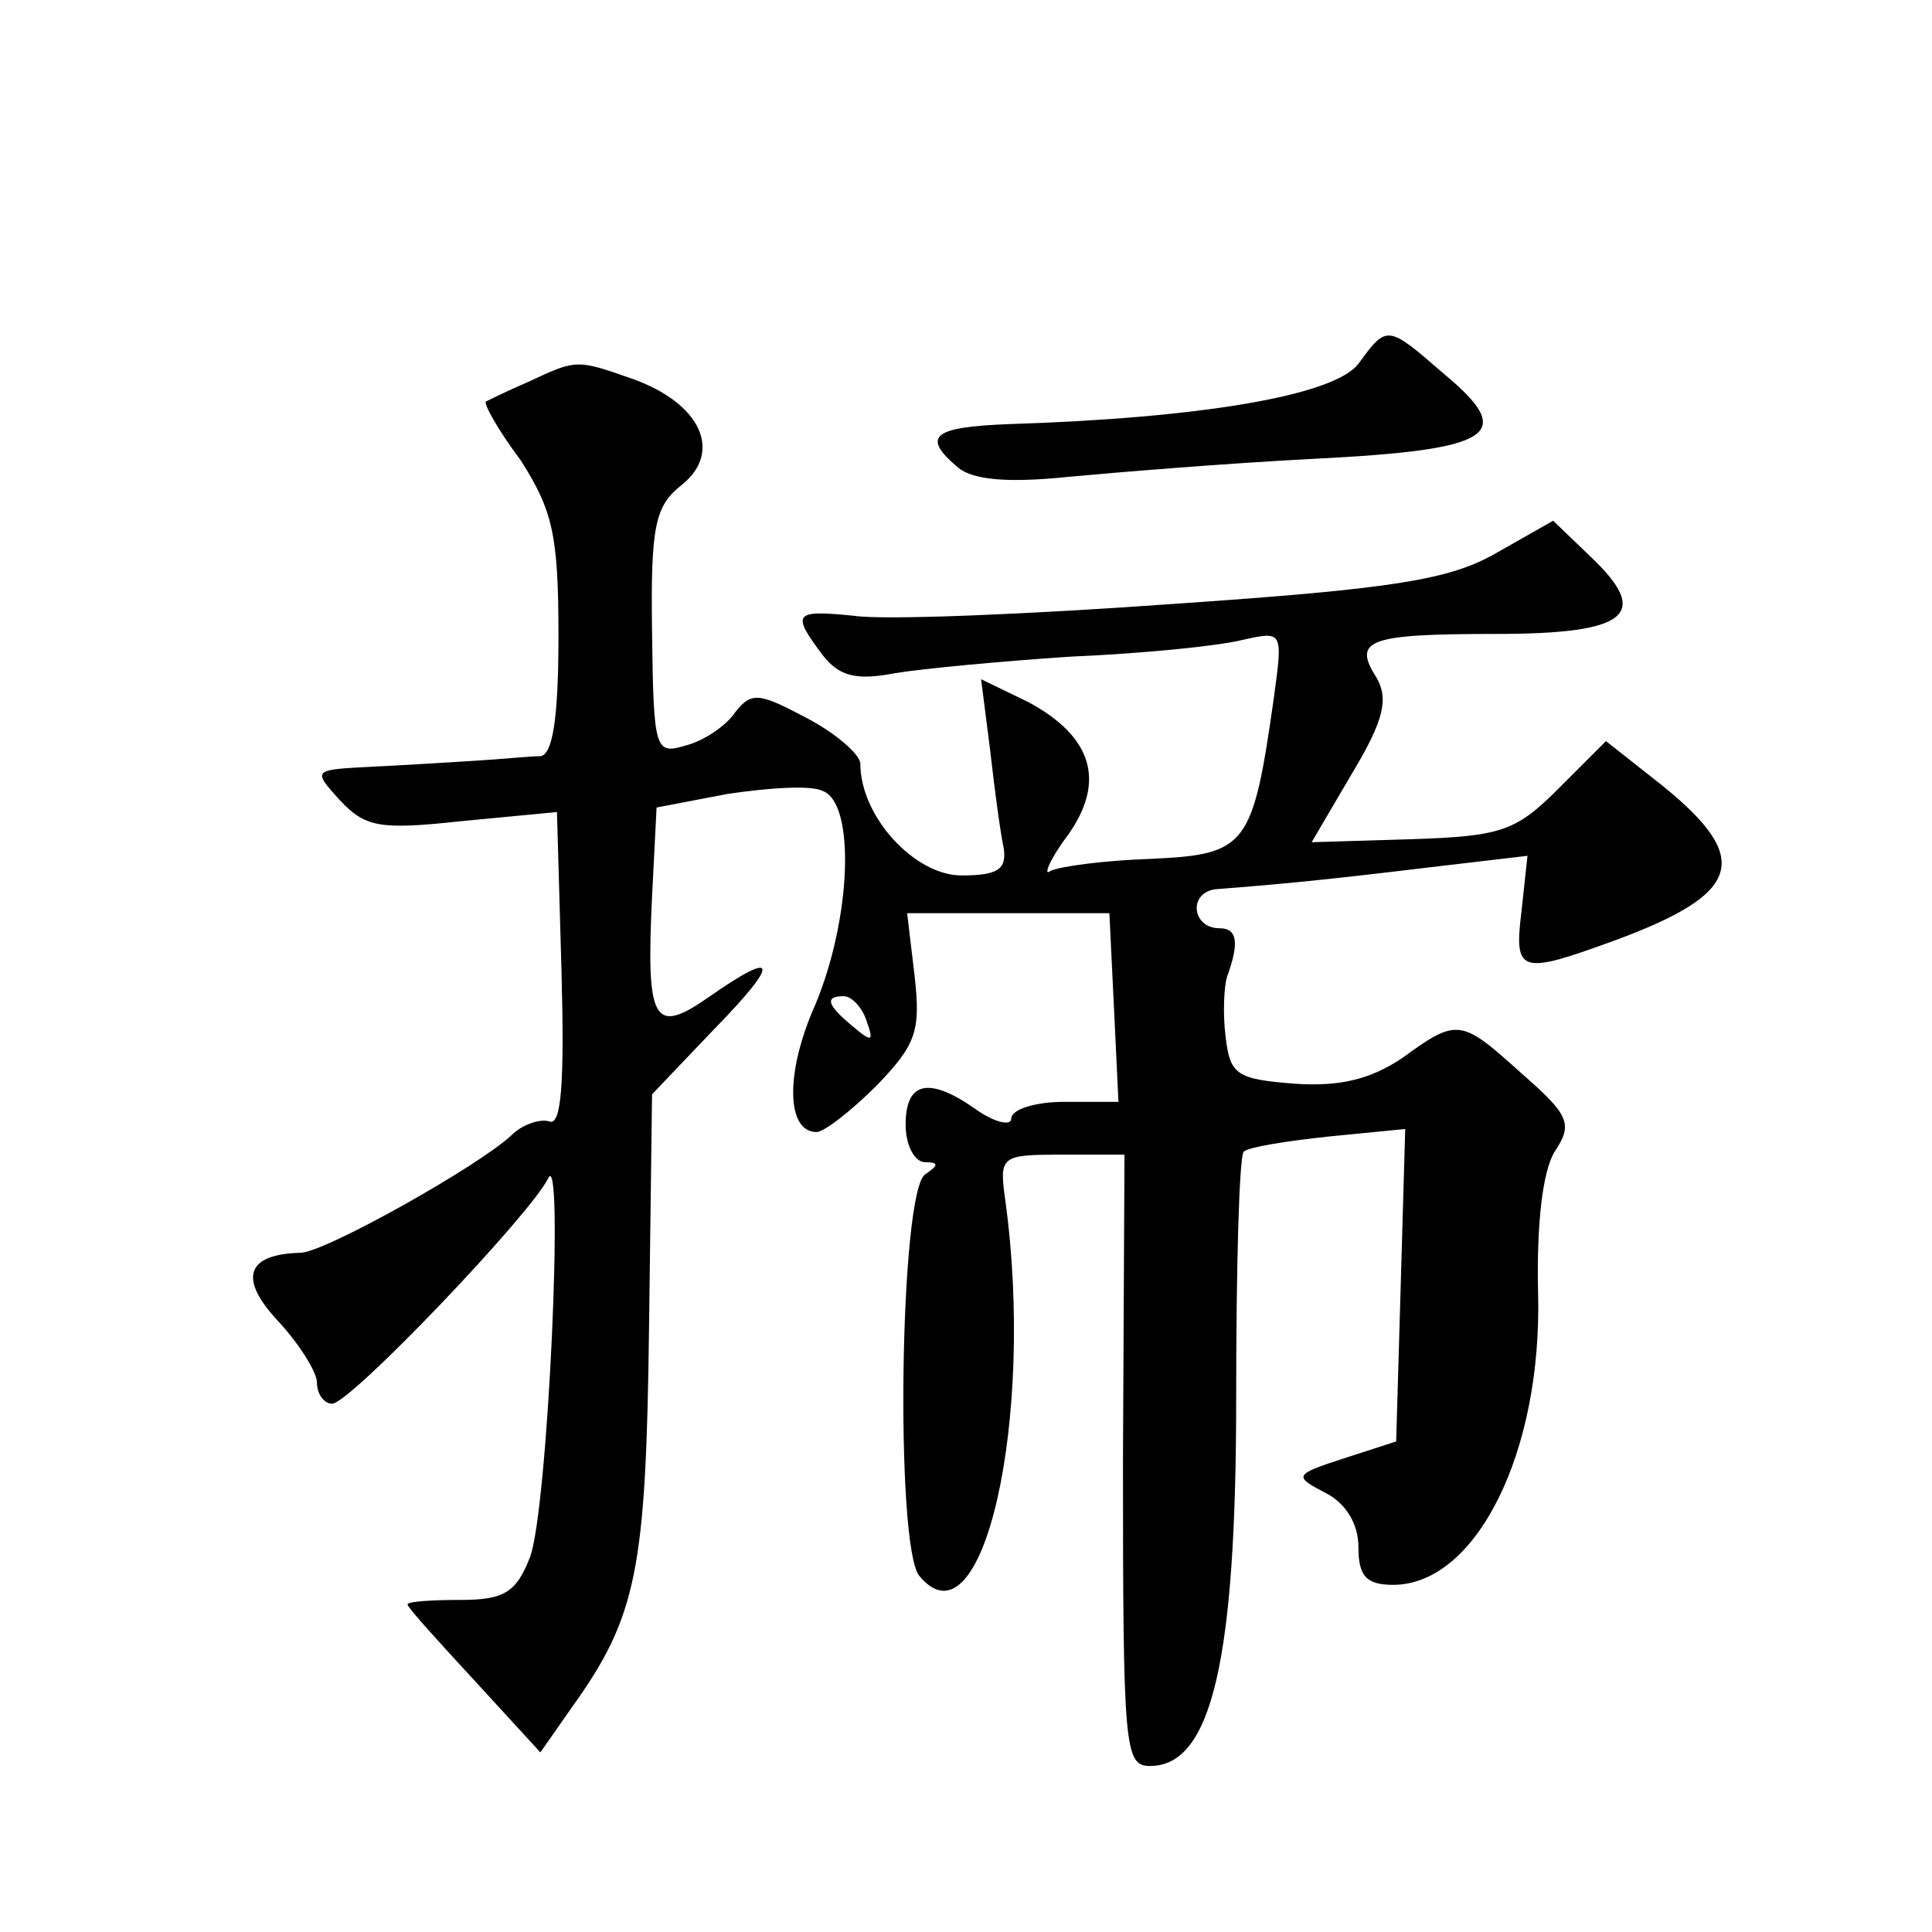
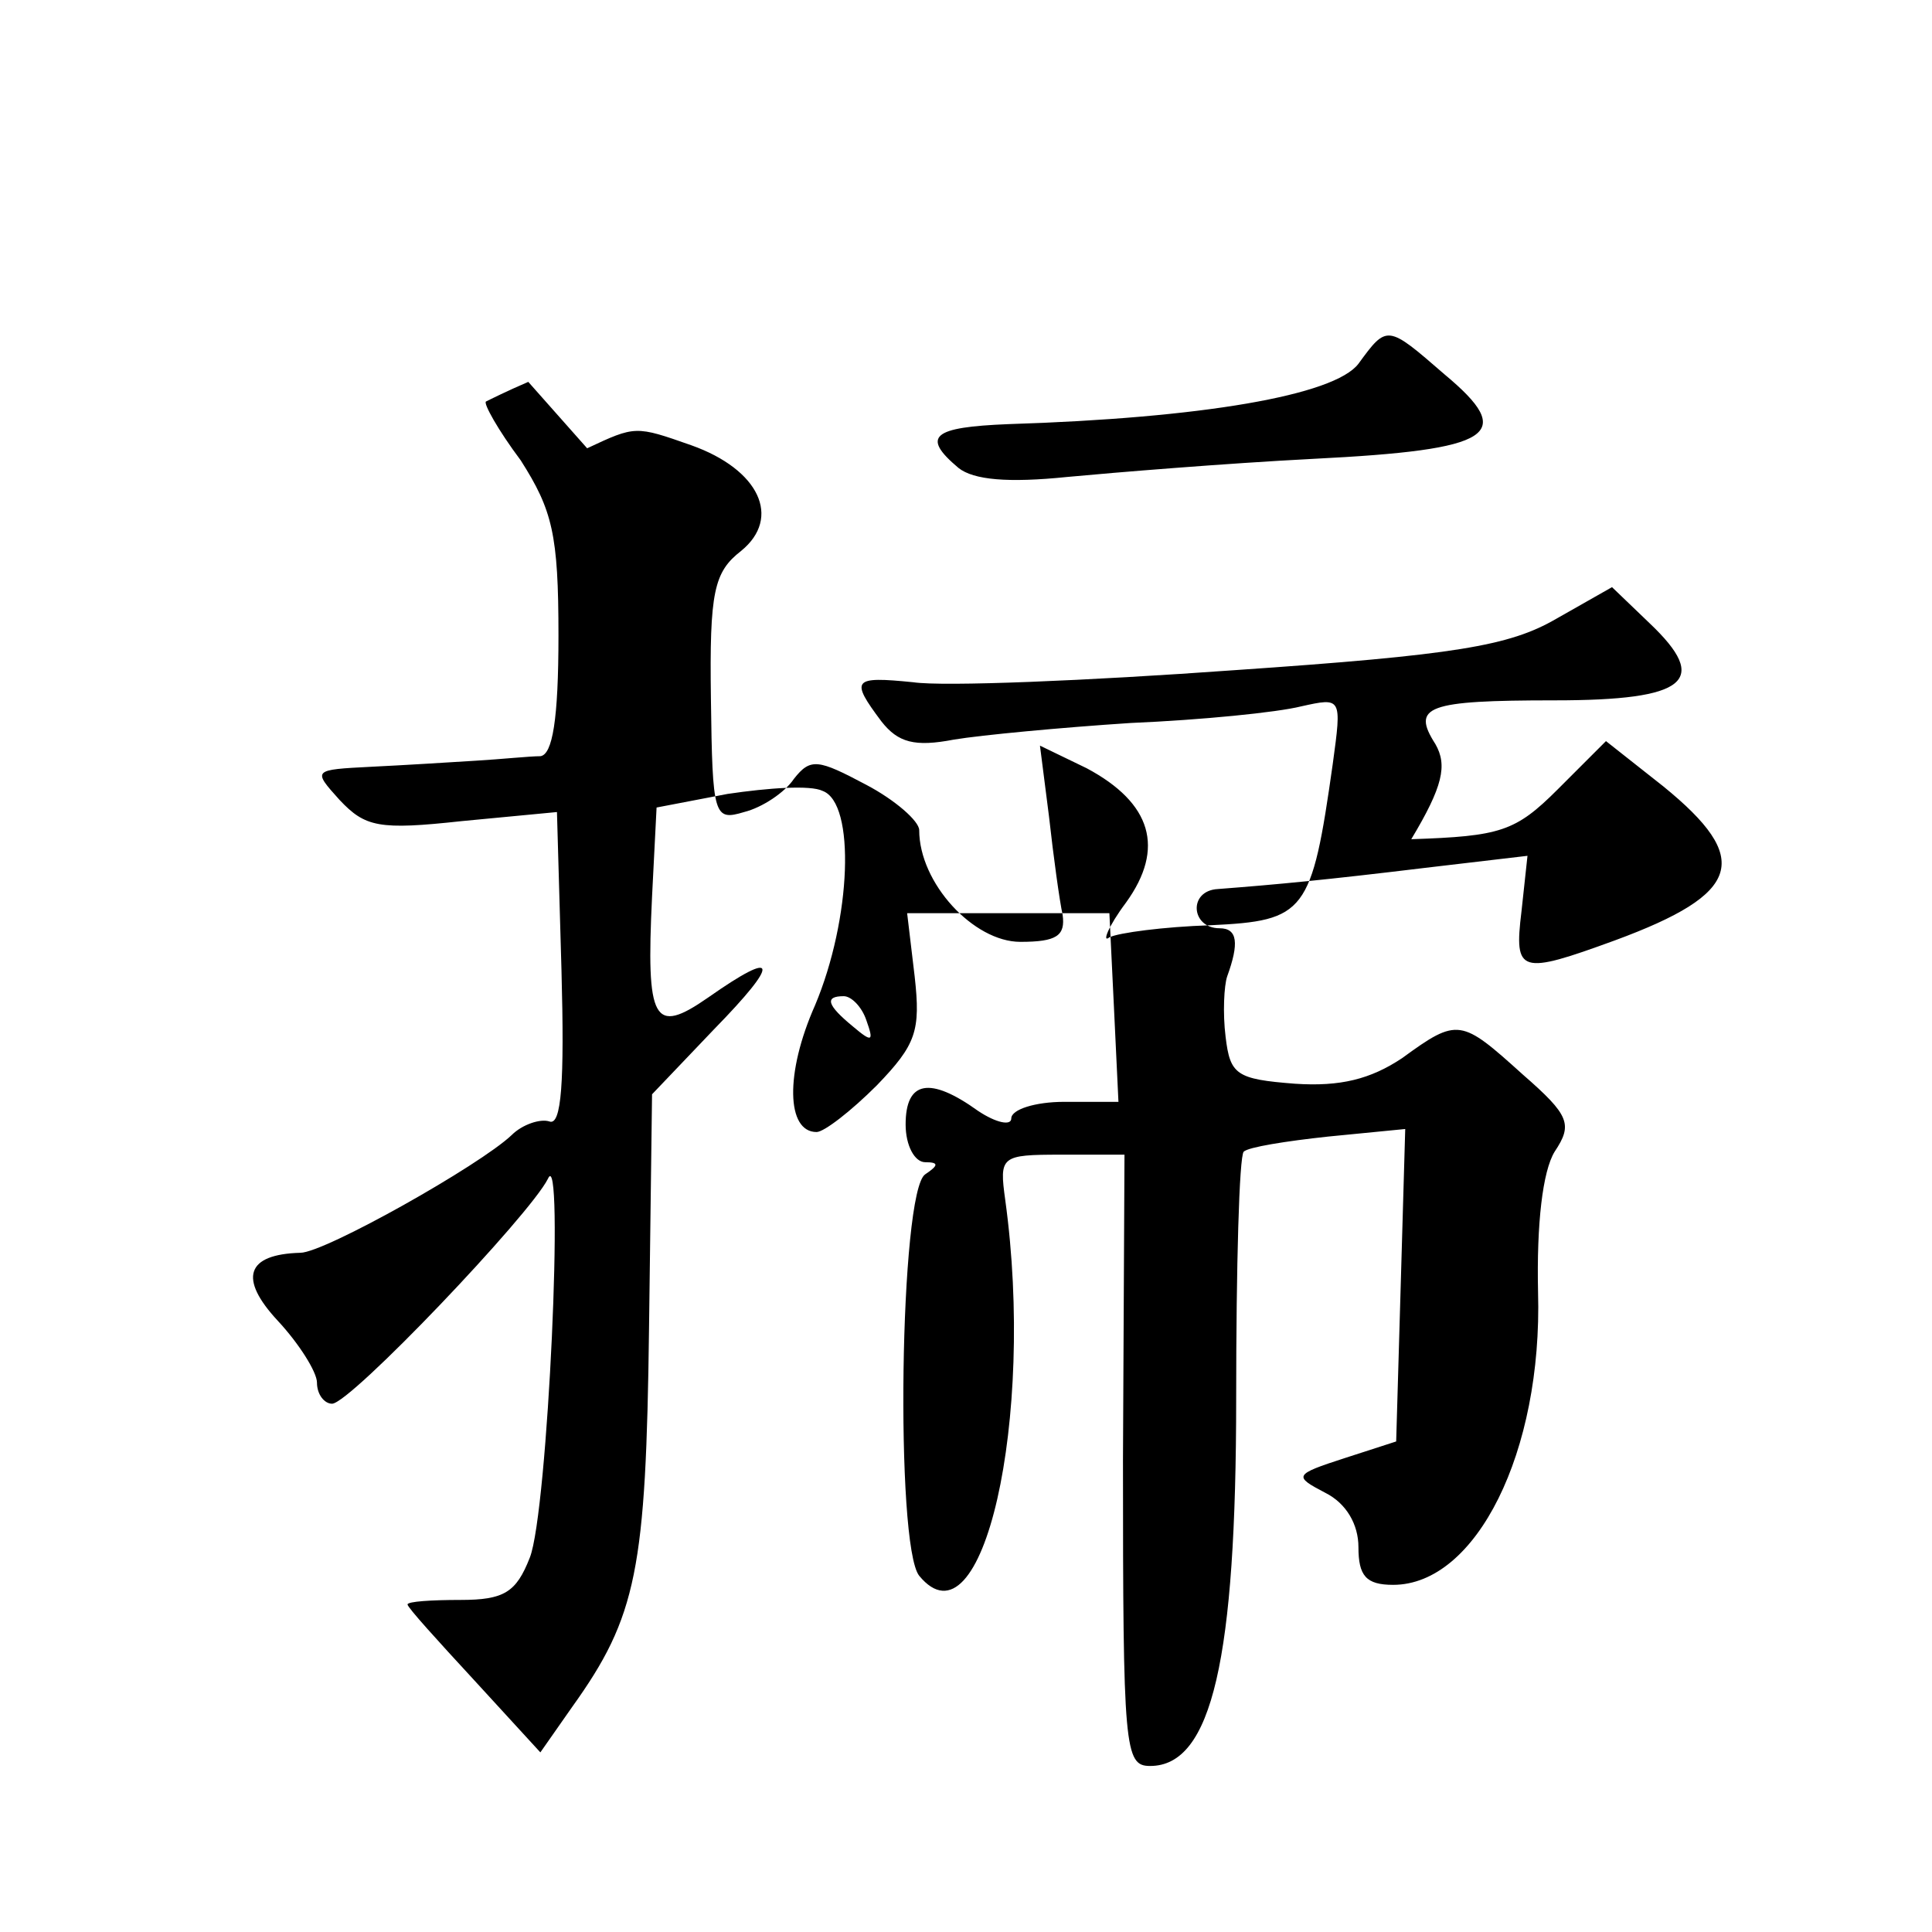
<svg xmlns="http://www.w3.org/2000/svg" version="1.0" width="128pt" height="128pt" viewBox="0 0 128 128" preserveAspectRatio="xMidYMid meet">
  <g transform="translate(0,128) scale(0.1,-0.1)" fill="#0" stroke="none">
-     <path d="M900 1039 c-16 -21 -104 -36 -232 -40 -50 -2 -58 -8 -33 -29 10 -8 33 -10 72 -6 32 3 105 9 163 12 120 6 135 16 87 56 -38 33 -38 33 -57 7z M350 1027 c-14 -6 -26 -12 -28 -13 -2 -1 8 -19 23 -39 21 -33 25 -49 25 -116 0 -56 -4 -79 -12 -80 -7 0 -26 -2 -43 -3 -16 -1 -48 -3 -69 -4 -39 -2 -39 -2 -21 -22 17 -18 26 -20 81 -14 l63 6 3 -105 c2 -74 0 -103 -8 -100 -6 2 -18 -2 -25 -9 -21 -20 -124 -78 -140 -78 -36 -1 -41 -17 -15 -45 14 -15 26 -34 26 -41 0 -8 5 -14 10 -14 12 0 131 125 143 149 11 25 0 -221 -12 -251 -9 -23 -17 -28 -46 -28 -19 0 -35 -1 -35 -3 0 -2 20 -24 44 -50 l44 -48 21 30 c43 60 49 91 51 251 l2 155 41 43 c44 45 43 54 -4 21 -36 -25 -41 -16 -37 67 l3 59 47 9 c27 4 55 6 63 2 22 -8 19 -85 -5 -142 -20 -45 -19 -84 1 -84 5 0 23 14 40 31 26 27 29 36 25 72 l-5 42 67 0 67 0 3 -62 3 -63 -36 0 c-19 0 -35 -5 -35 -11 0 -5 -10 -3 -22 5 -32 23 -48 20 -48 -9 0 -14 6 -25 13 -25 9 0 9 -2 0 -8 -17 -11 -20 -246 -4 -266 42 -51 77 104 57 249 -4 29 -3 30 37 30 l42 0 -1 -202 c0 -192 1 -203 18 -203 41 0 57 71 57 244 0 87 2 160 5 163 3 3 28 7 56 10 l51 5 -3 -104 -3 -103 -34 -11 c-34 -11 -34 -12 -13 -23 14 -7 22 -21 22 -36 0 -19 5 -25 23 -25 55 0 99 88 96 194 -1 45 3 80 11 93 12 18 10 24 -21 51 -41 37 -43 38 -80 11 -21 -14 -41 -19 -71 -17 -39 3 -43 6 -46 31 -2 16 -1 34 1 40 8 22 7 32 -5 32 -19 0 -21 25 -1 26 39 3 71 6 137 14 l68 8 -4 -37 c-5 -41 -1 -42 62 -19 84 31 91 54 32 102 l-38 30 -32 -32 c-28 -28 -38 -31 -97 -33 l-66 -2 27 46 c21 35 24 49 16 63 -16 25 -6 29 79 29 88 0 103 13 63 51 l-25 24 -37 -21 c-31 -18 -67 -24 -213 -34 -97 -7 -193 -11 -213 -8 -40 4 -42 2 -21 -26 11 -14 22 -17 48 -12 18 3 71 8 117 11 47 2 97 7 113 11 27 6 27 6 21 -38 -14 -99 -18 -104 -81 -107 -31 -1 -61 -5 -67 -8 -5 -4 -1 7 11 23 26 36 17 66 -26 89 l-31 15 6 -47 c3 -27 7 -56 9 -65 2 -14 -4 -18 -28 -18 -31 0 -67 39 -67 74 0 6 -16 20 -35 30 -32 17 -37 18 -48 4 -6 -9 -21 -19 -33 -22 -20 -6 -21 -3 -22 75 -1 71 2 84 20 98 27 22 12 54 -33 70 -37 13 -37 13 -69 -2z m224 -423 c5 -14 4 -15 -9 -4 -17 14 -19 20 -6 20 5 0 12 -7 15 -16z" />
+     <path d="M900 1039 c-16 -21 -104 -36 -232 -40 -50 -2 -58 -8 -33 -29 10 -8 33 -10 72 -6 32 3 105 9 163 12 120 6 135 16 87 56 -38 33 -38 33 -57 7z M350 1027 c-14 -6 -26 -12 -28 -13 -2 -1 8 -19 23 -39 21 -33 25 -49 25 -116 0 -56 -4 -79 -12 -80 -7 0 -26 -2 -43 -3 -16 -1 -48 -3 -69 -4 -39 -2 -39 -2 -21 -22 17 -18 26 -20 81 -14 l63 6 3 -105 c2 -74 0 -103 -8 -100 -6 2 -18 -2 -25 -9 -21 -20 -124 -78 -140 -78 -36 -1 -41 -17 -15 -45 14 -15 26 -34 26 -41 0 -8 5 -14 10 -14 12 0 131 125 143 149 11 25 0 -221 -12 -251 -9 -23 -17 -28 -46 -28 -19 0 -35 -1 -35 -3 0 -2 20 -24 44 -50 l44 -48 21 30 c43 60 49 91 51 251 l2 155 41 43 c44 45 43 54 -4 21 -36 -25 -41 -16 -37 67 l3 59 47 9 c27 4 55 6 63 2 22 -8 19 -85 -5 -142 -20 -45 -19 -84 1 -84 5 0 23 14 40 31 26 27 29 36 25 72 l-5 42 67 0 67 0 3 -62 3 -63 -36 0 c-19 0 -35 -5 -35 -11 0 -5 -10 -3 -22 5 -32 23 -48 20 -48 -9 0 -14 6 -25 13 -25 9 0 9 -2 0 -8 -17 -11 -20 -246 -4 -266 42 -51 77 104 57 249 -4 29 -3 30 37 30 l42 0 -1 -202 c0 -192 1 -203 18 -203 41 0 57 71 57 244 0 87 2 160 5 163 3 3 28 7 56 10 l51 5 -3 -104 -3 -103 -34 -11 c-34 -11 -34 -12 -13 -23 14 -7 22 -21 22 -36 0 -19 5 -25 23 -25 55 0 99 88 96 194 -1 45 3 80 11 93 12 18 10 24 -21 51 -41 37 -43 38 -80 11 -21 -14 -41 -19 -71 -17 -39 3 -43 6 -46 31 -2 16 -1 34 1 40 8 22 7 32 -5 32 -19 0 -21 25 -1 26 39 3 71 6 137 14 l68 8 -4 -37 c-5 -41 -1 -42 62 -19 84 31 91 54 32 102 l-38 30 -32 -32 c-28 -28 -38 -31 -97 -33 c21 35 24 49 16 63 -16 25 -6 29 79 29 88 0 103 13 63 51 l-25 24 -37 -21 c-31 -18 -67 -24 -213 -34 -97 -7 -193 -11 -213 -8 -40 4 -42 2 -21 -26 11 -14 22 -17 48 -12 18 3 71 8 117 11 47 2 97 7 113 11 27 6 27 6 21 -38 -14 -99 -18 -104 -81 -107 -31 -1 -61 -5 -67 -8 -5 -4 -1 7 11 23 26 36 17 66 -26 89 l-31 15 6 -47 c3 -27 7 -56 9 -65 2 -14 -4 -18 -28 -18 -31 0 -67 39 -67 74 0 6 -16 20 -35 30 -32 17 -37 18 -48 4 -6 -9 -21 -19 -33 -22 -20 -6 -21 -3 -22 75 -1 71 2 84 20 98 27 22 12 54 -33 70 -37 13 -37 13 -69 -2z m224 -423 c5 -14 4 -15 -9 -4 -17 14 -19 20 -6 20 5 0 12 -7 15 -16z" />
  </g>
</svg>